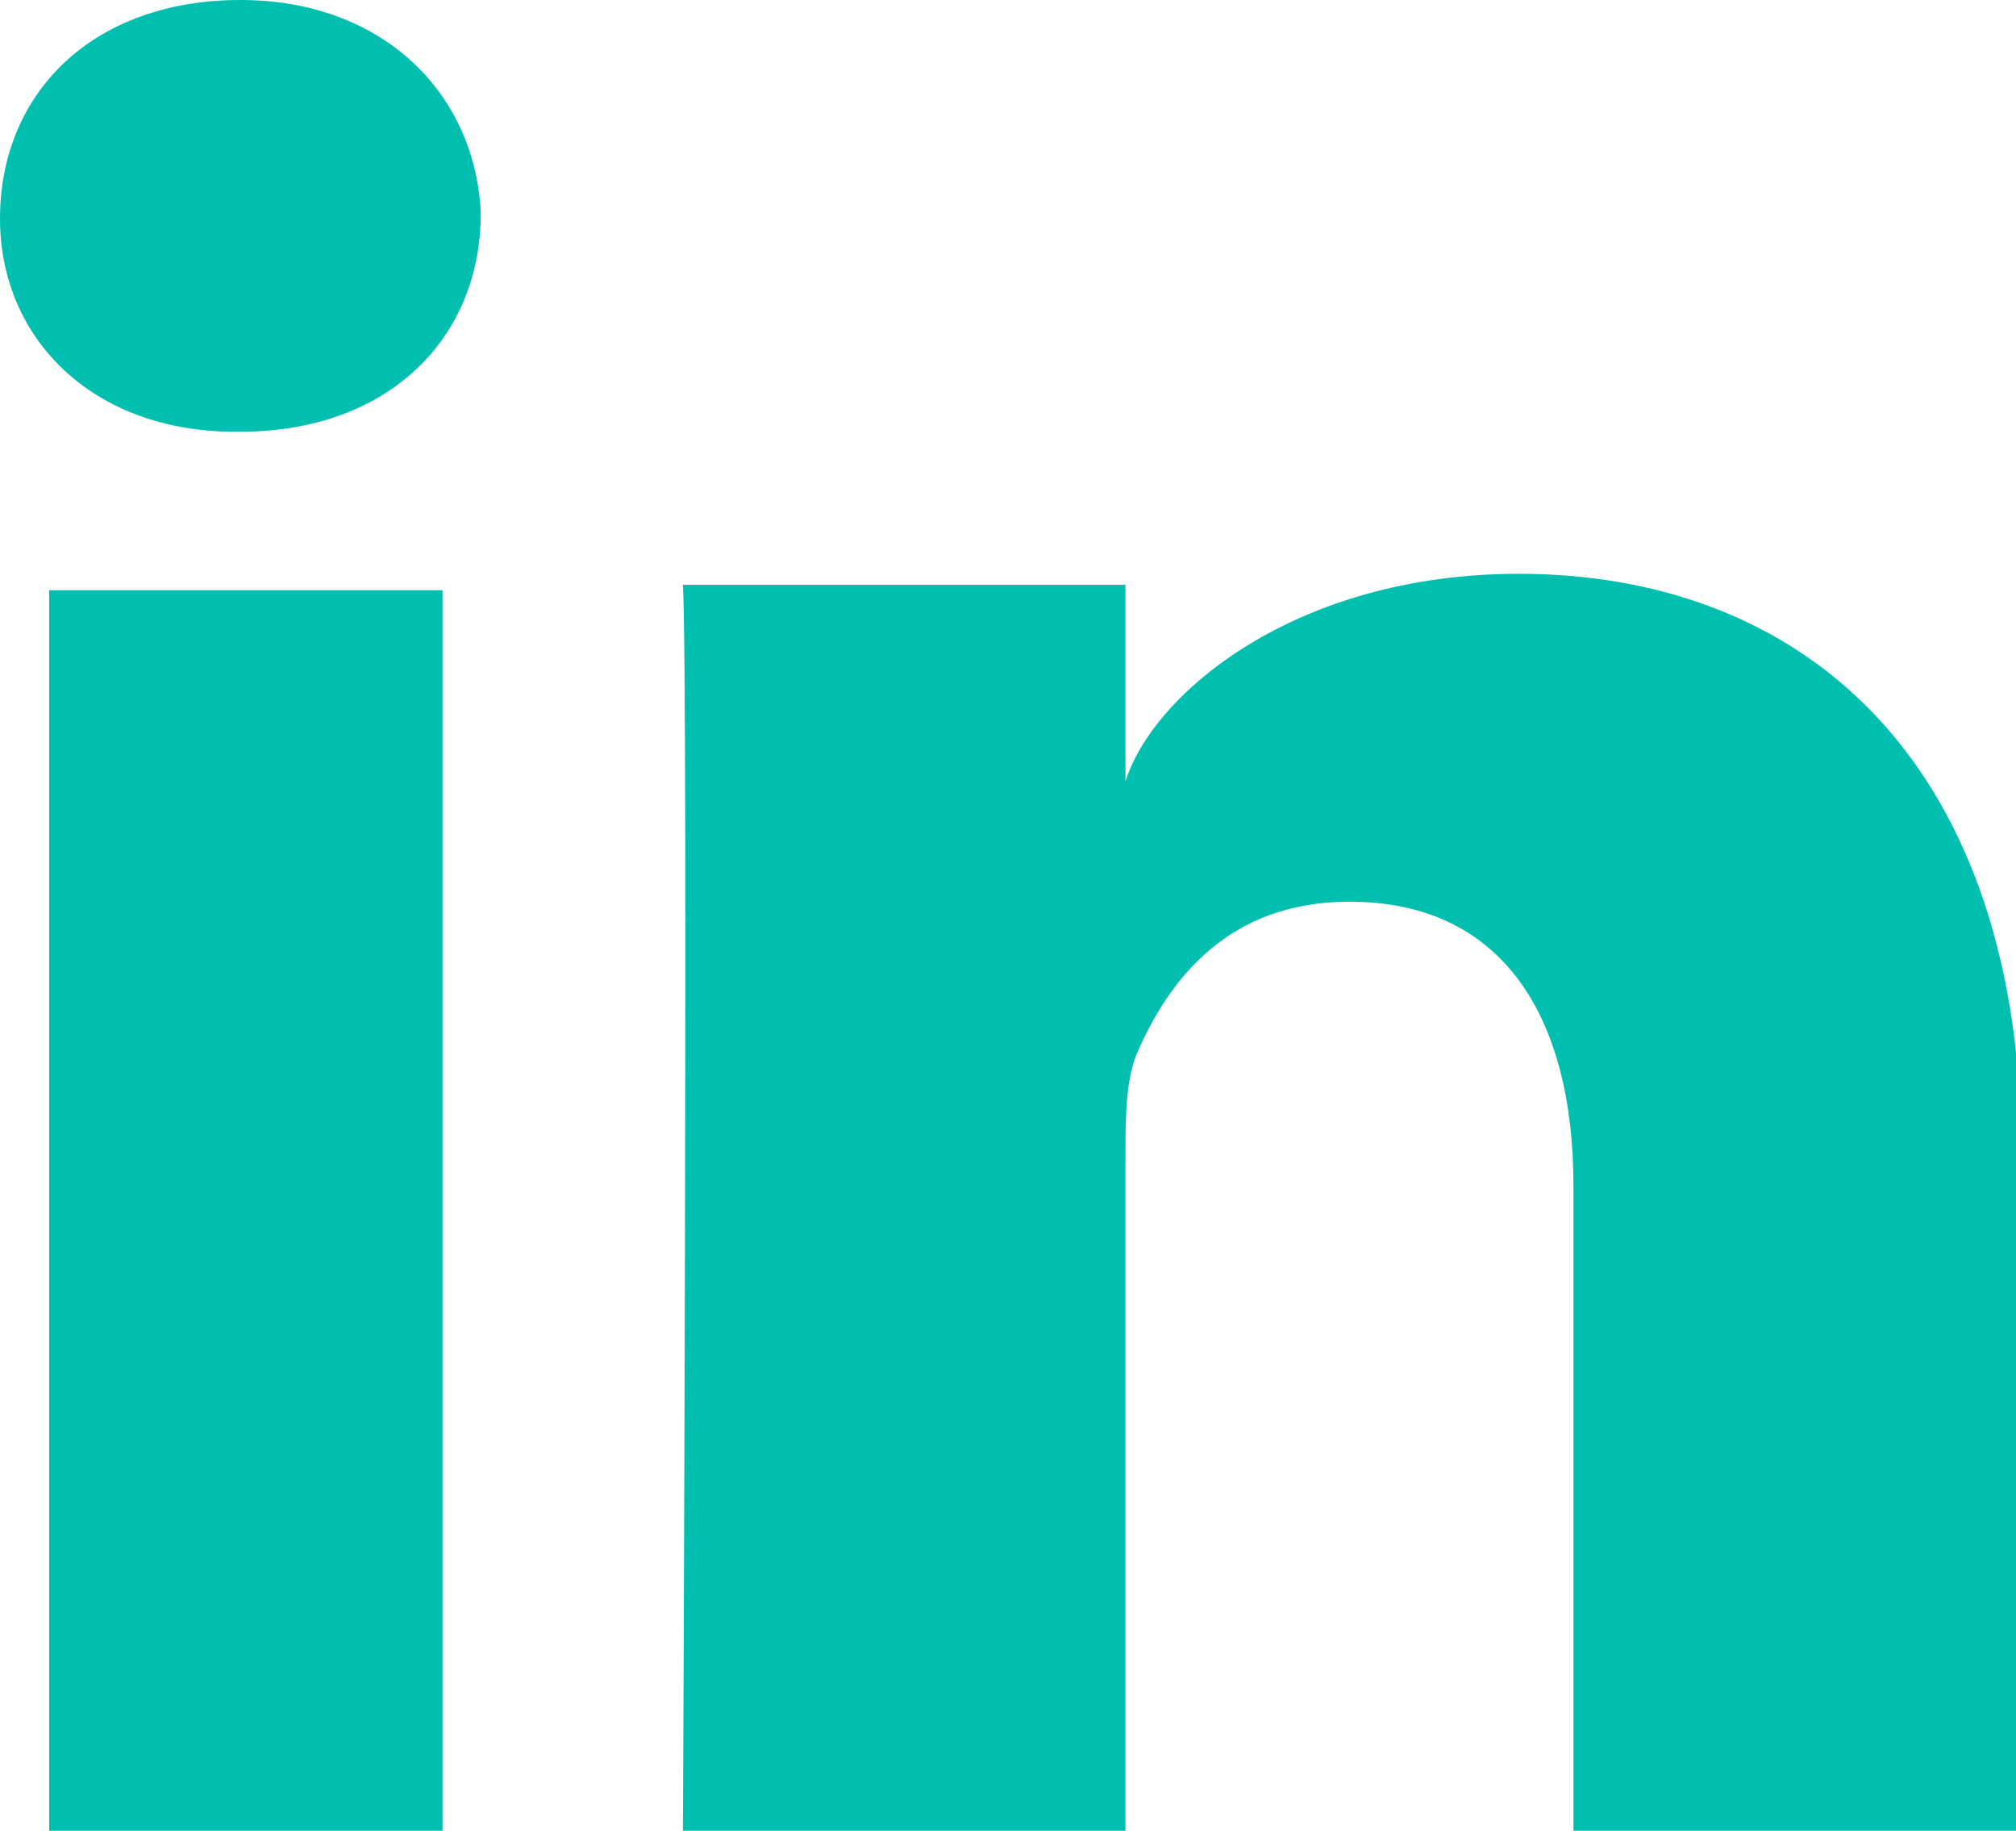
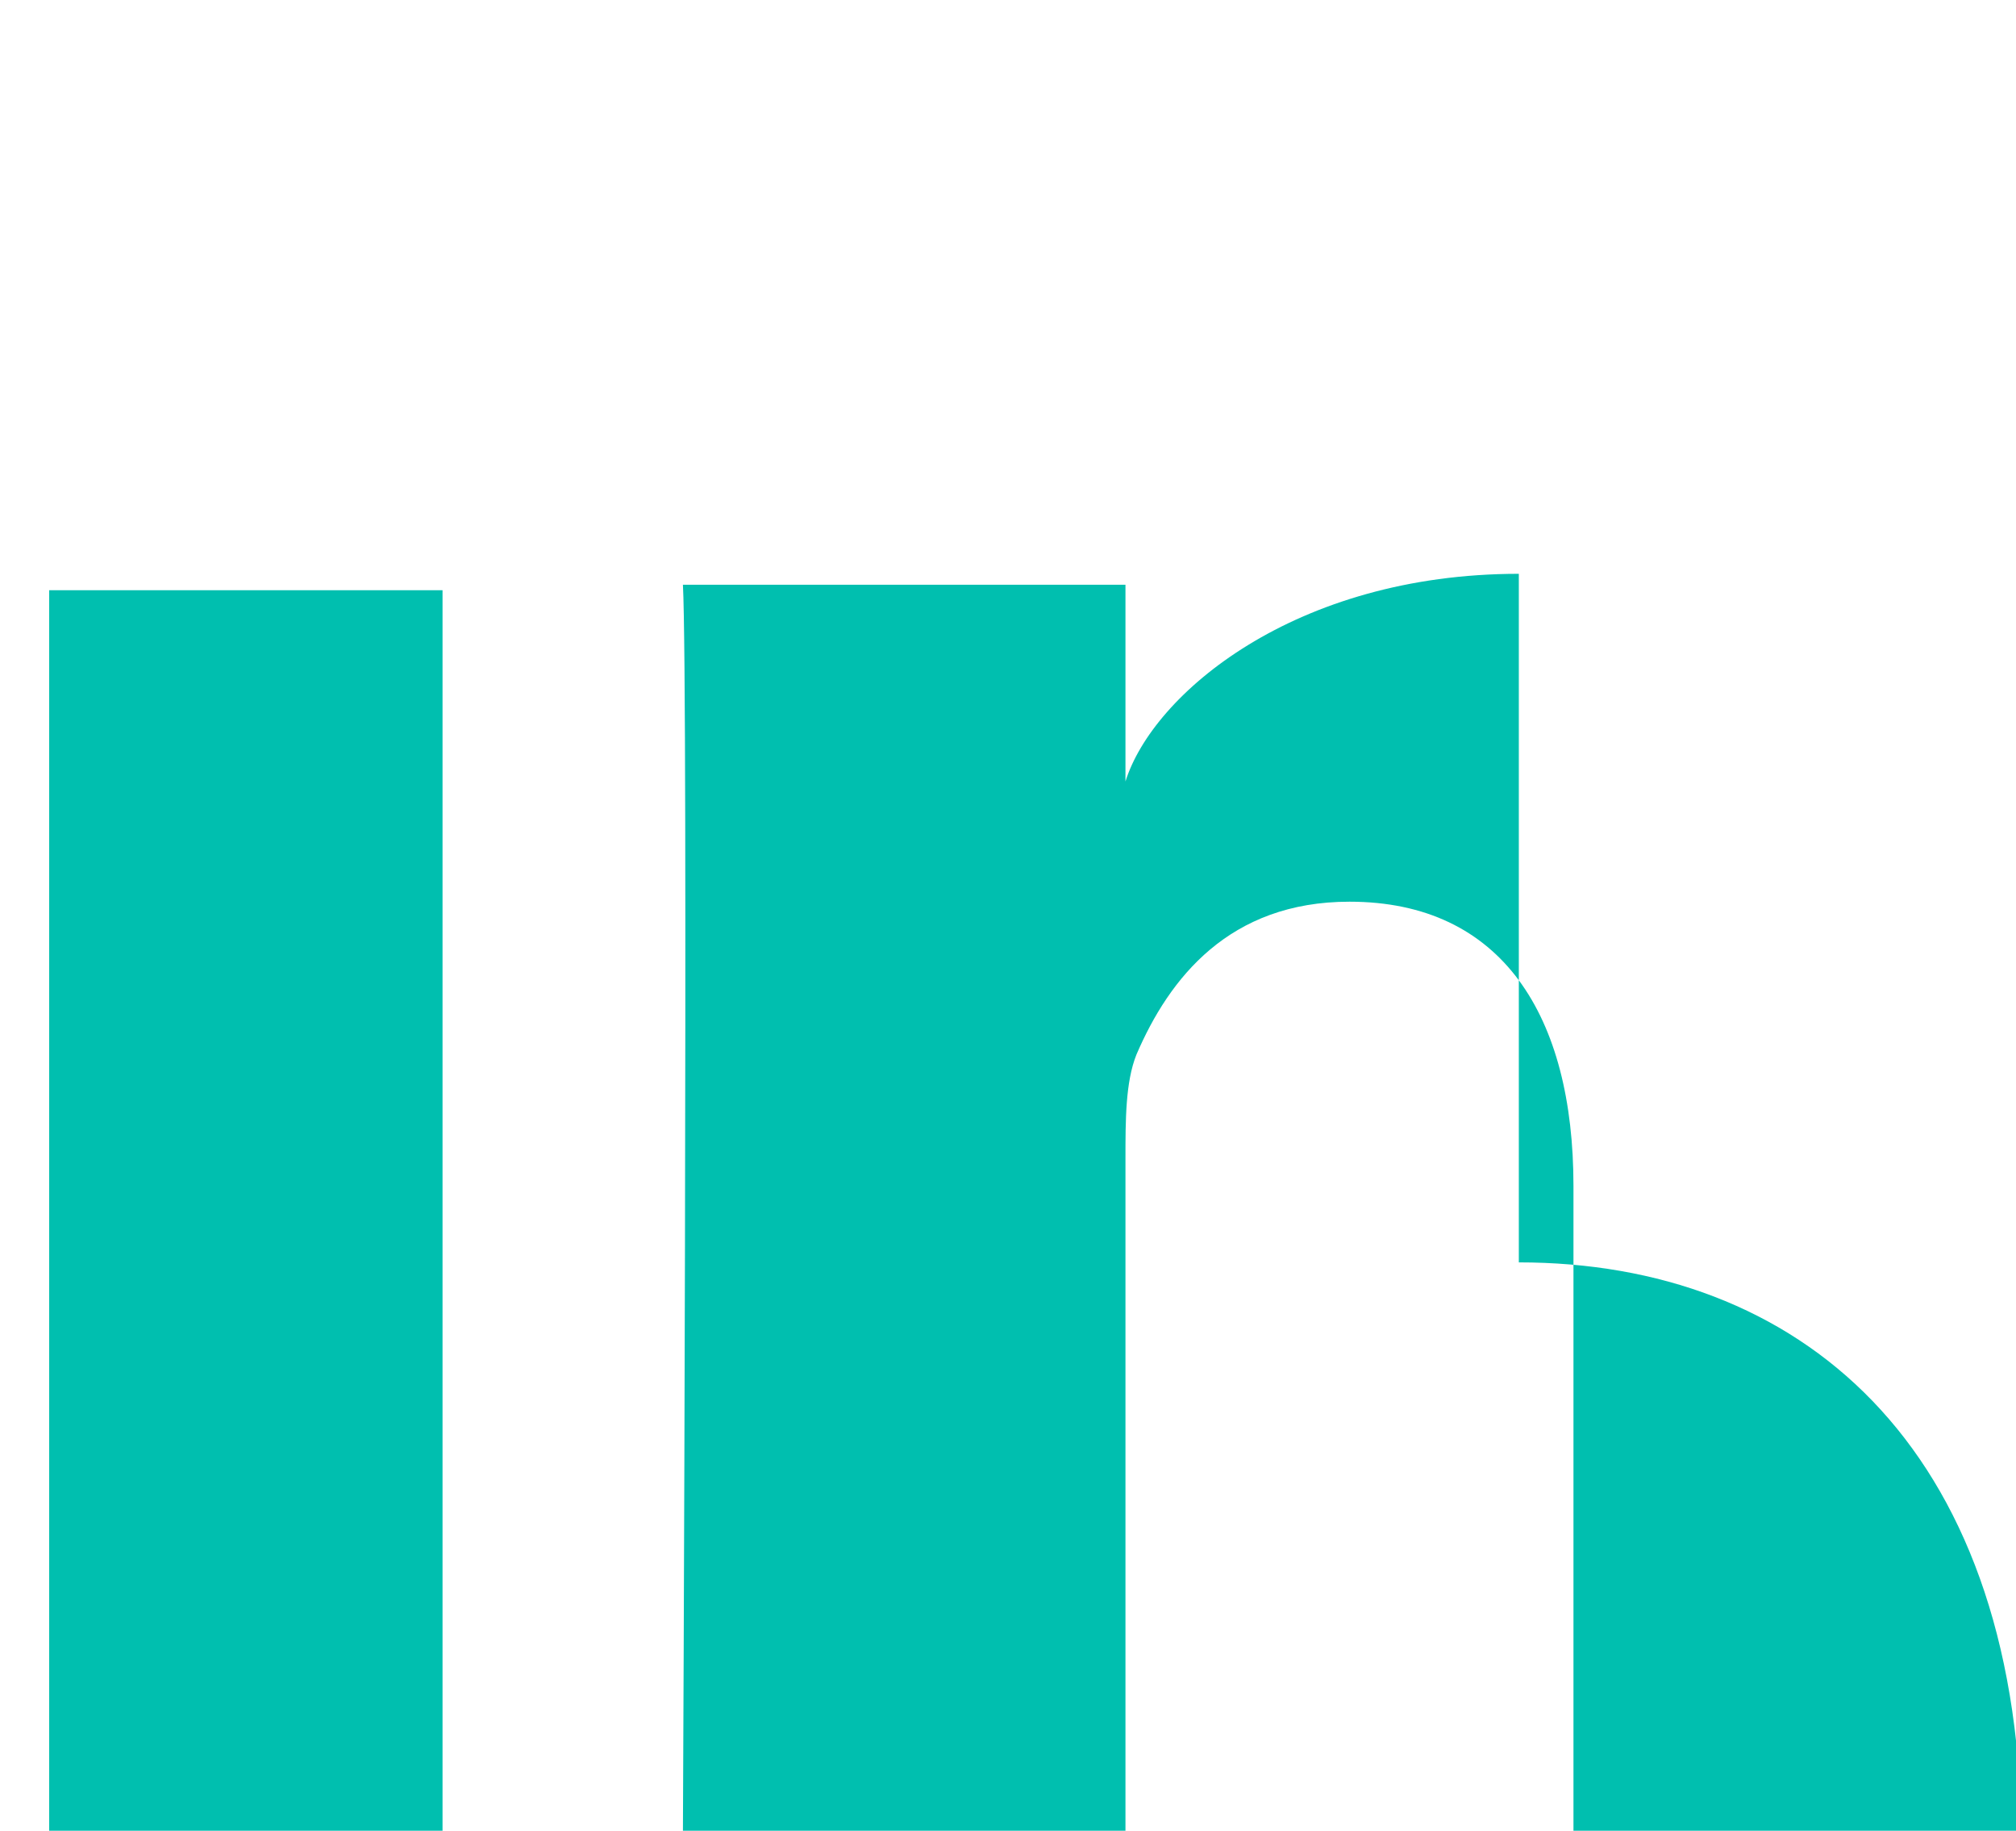
<svg xmlns="http://www.w3.org/2000/svg" enable-background="new 0 0 36.9 33.5" viewBox="0 0 36.9 33.5">
  <g fill="#00bfaf">
    <path d="m.9 10.8h7.2v22.8h-7.2z" />
-     <path d="m27.8 10.5c-4.1 0-6.7 2.2-7.2 3.8v-3.6h-8.1c.1 1.9 0 22.8 0 22.8h8.1v-12.3c0-.7 0-1.4.2-1.9.6-1.4 1.7-2.8 3.9-2.8 2.8 0 4.1 2.1 4.1 5.2v11.8h8.2v-12.6c-.1-7.1-4.1-10.4-9.2-10.4z" />
-     <path d="m4.4 0c-2.7 0-4.4 1.7-4.4 4 0 2.2 1.7 3.9 4.3 3.9h.1c2.7 0 4.4-1.7 4.4-4-.1-2.2-1.8-3.9-4.4-3.9z" />
+     <path d="m27.8 10.5c-4.1 0-6.7 2.2-7.2 3.8v-3.6h-8.1c.1 1.9 0 22.8 0 22.8h8.1v-12.3c0-.7 0-1.4.2-1.9.6-1.4 1.7-2.8 3.9-2.8 2.8 0 4.1 2.1 4.1 5.2v11.8h8.2c-.1-7.1-4.1-10.4-9.2-10.4z" />
  </g>
</svg>